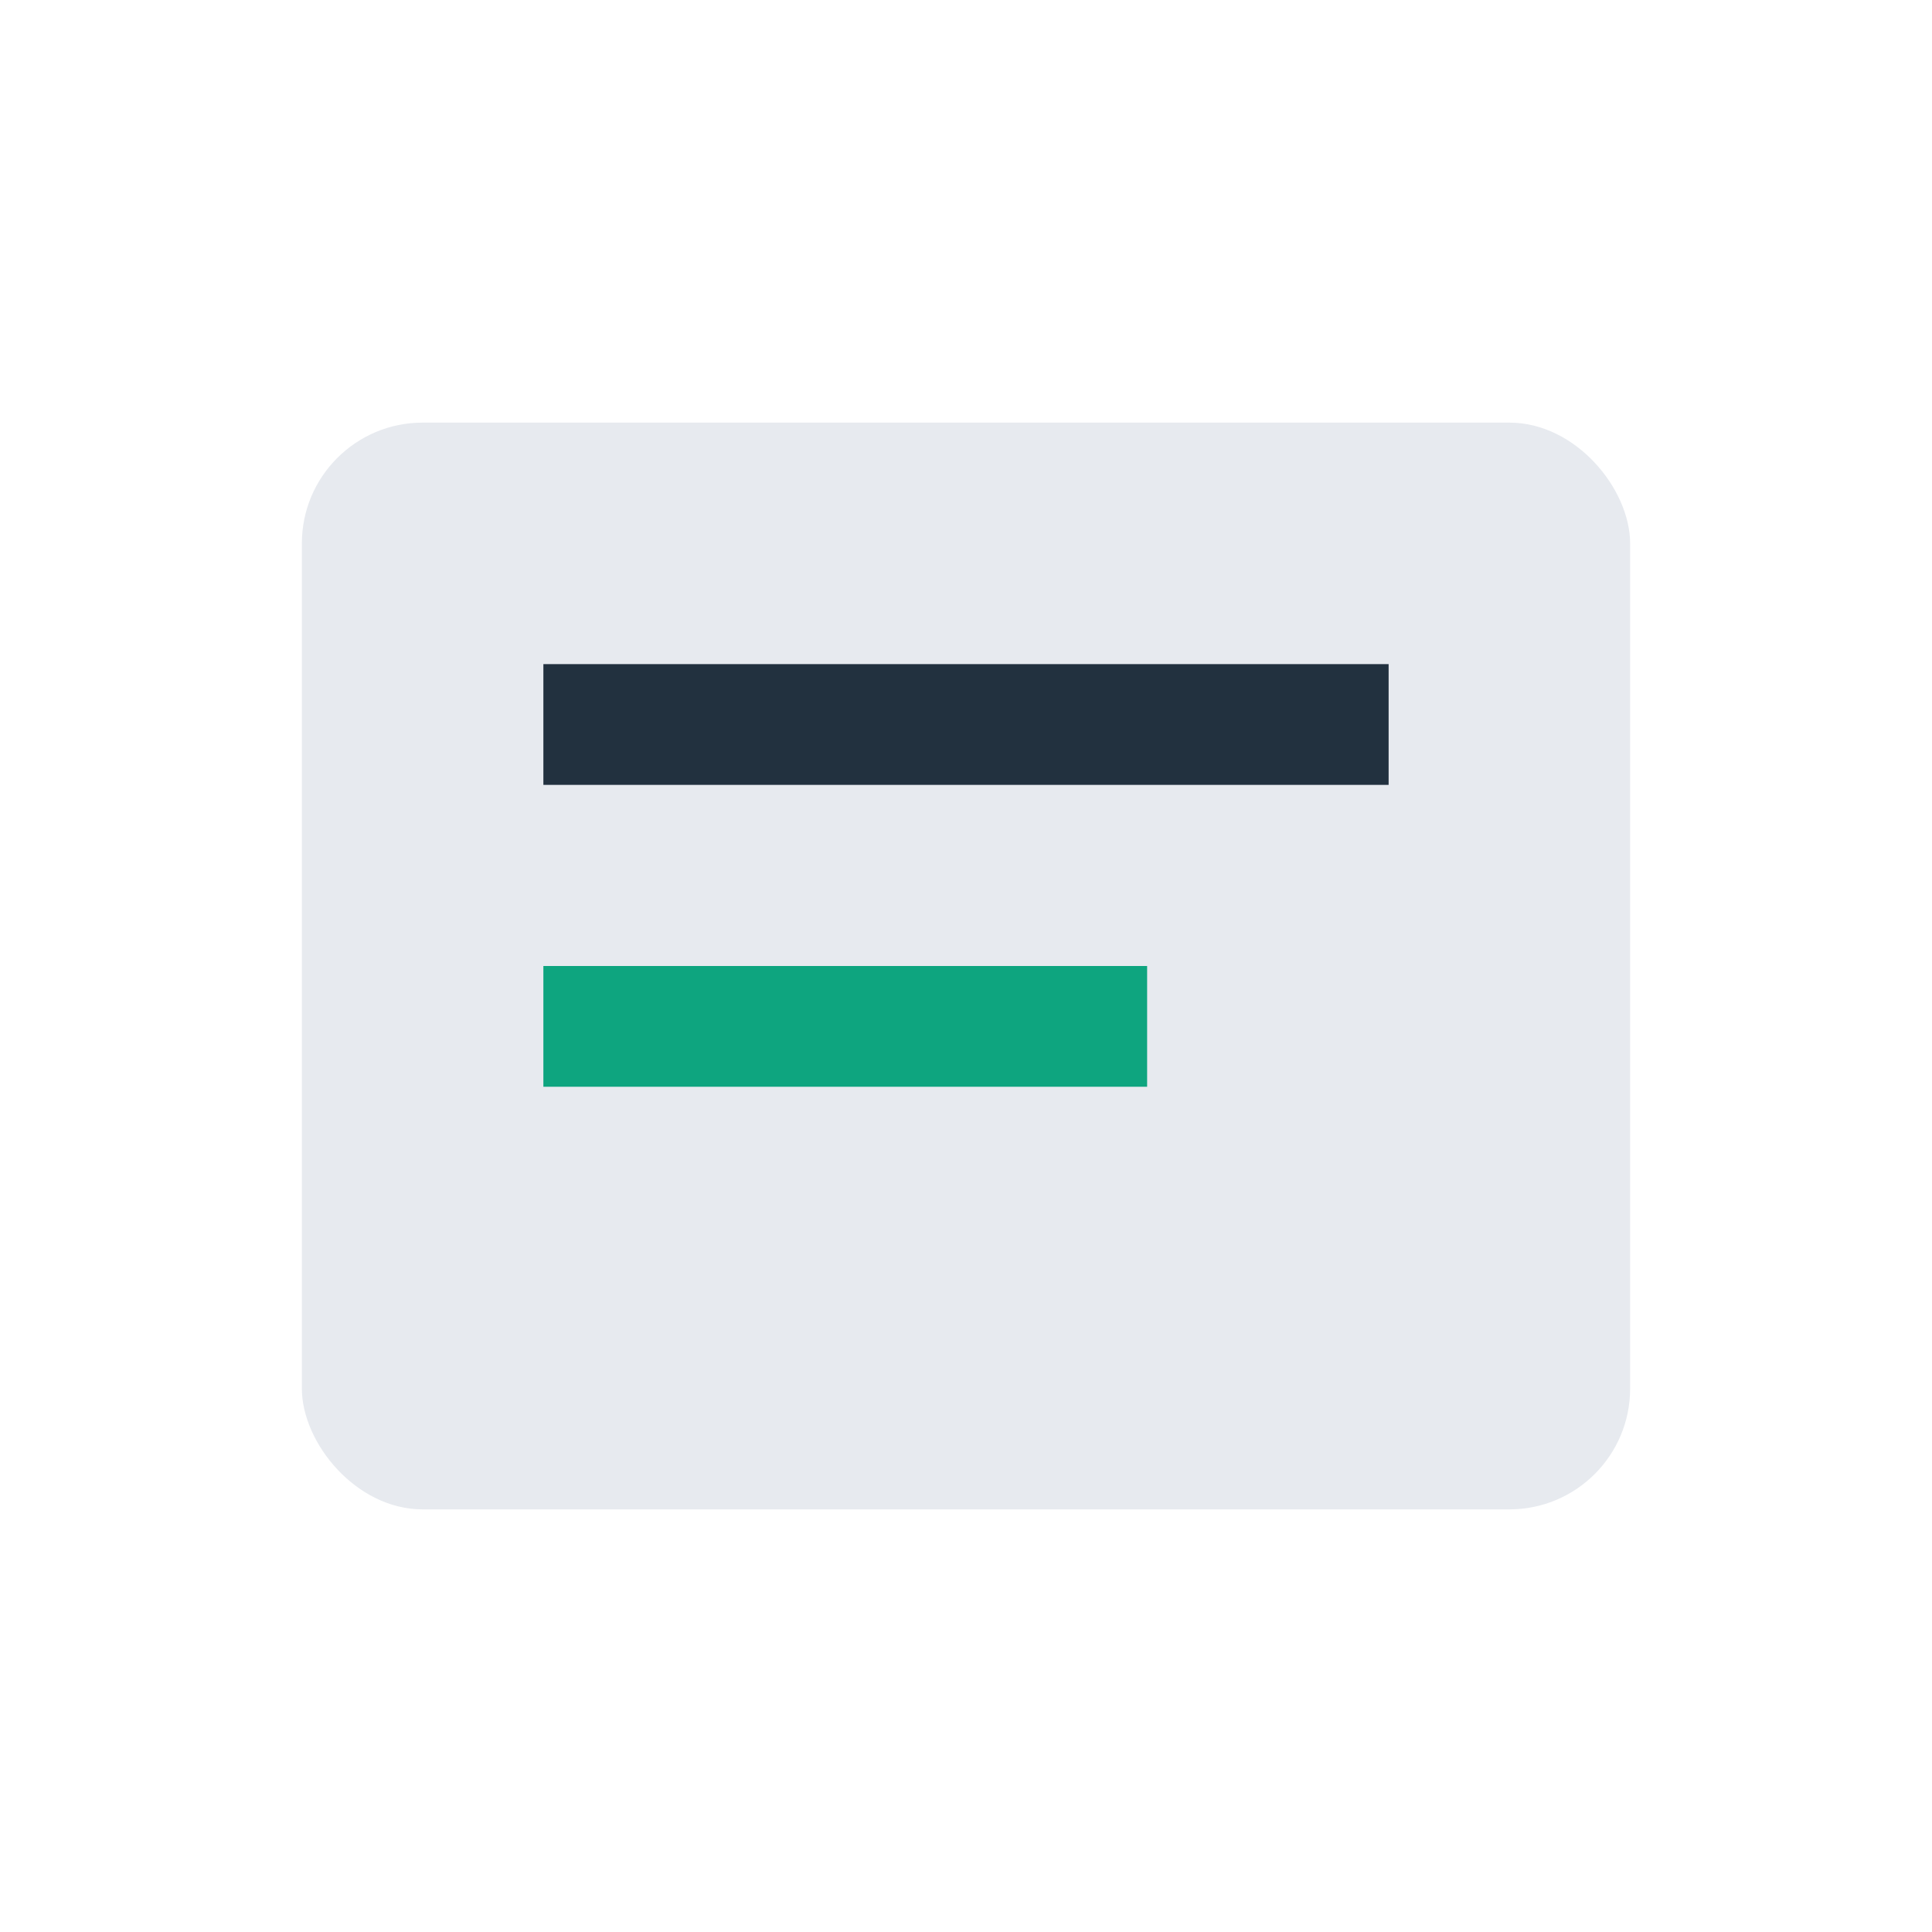
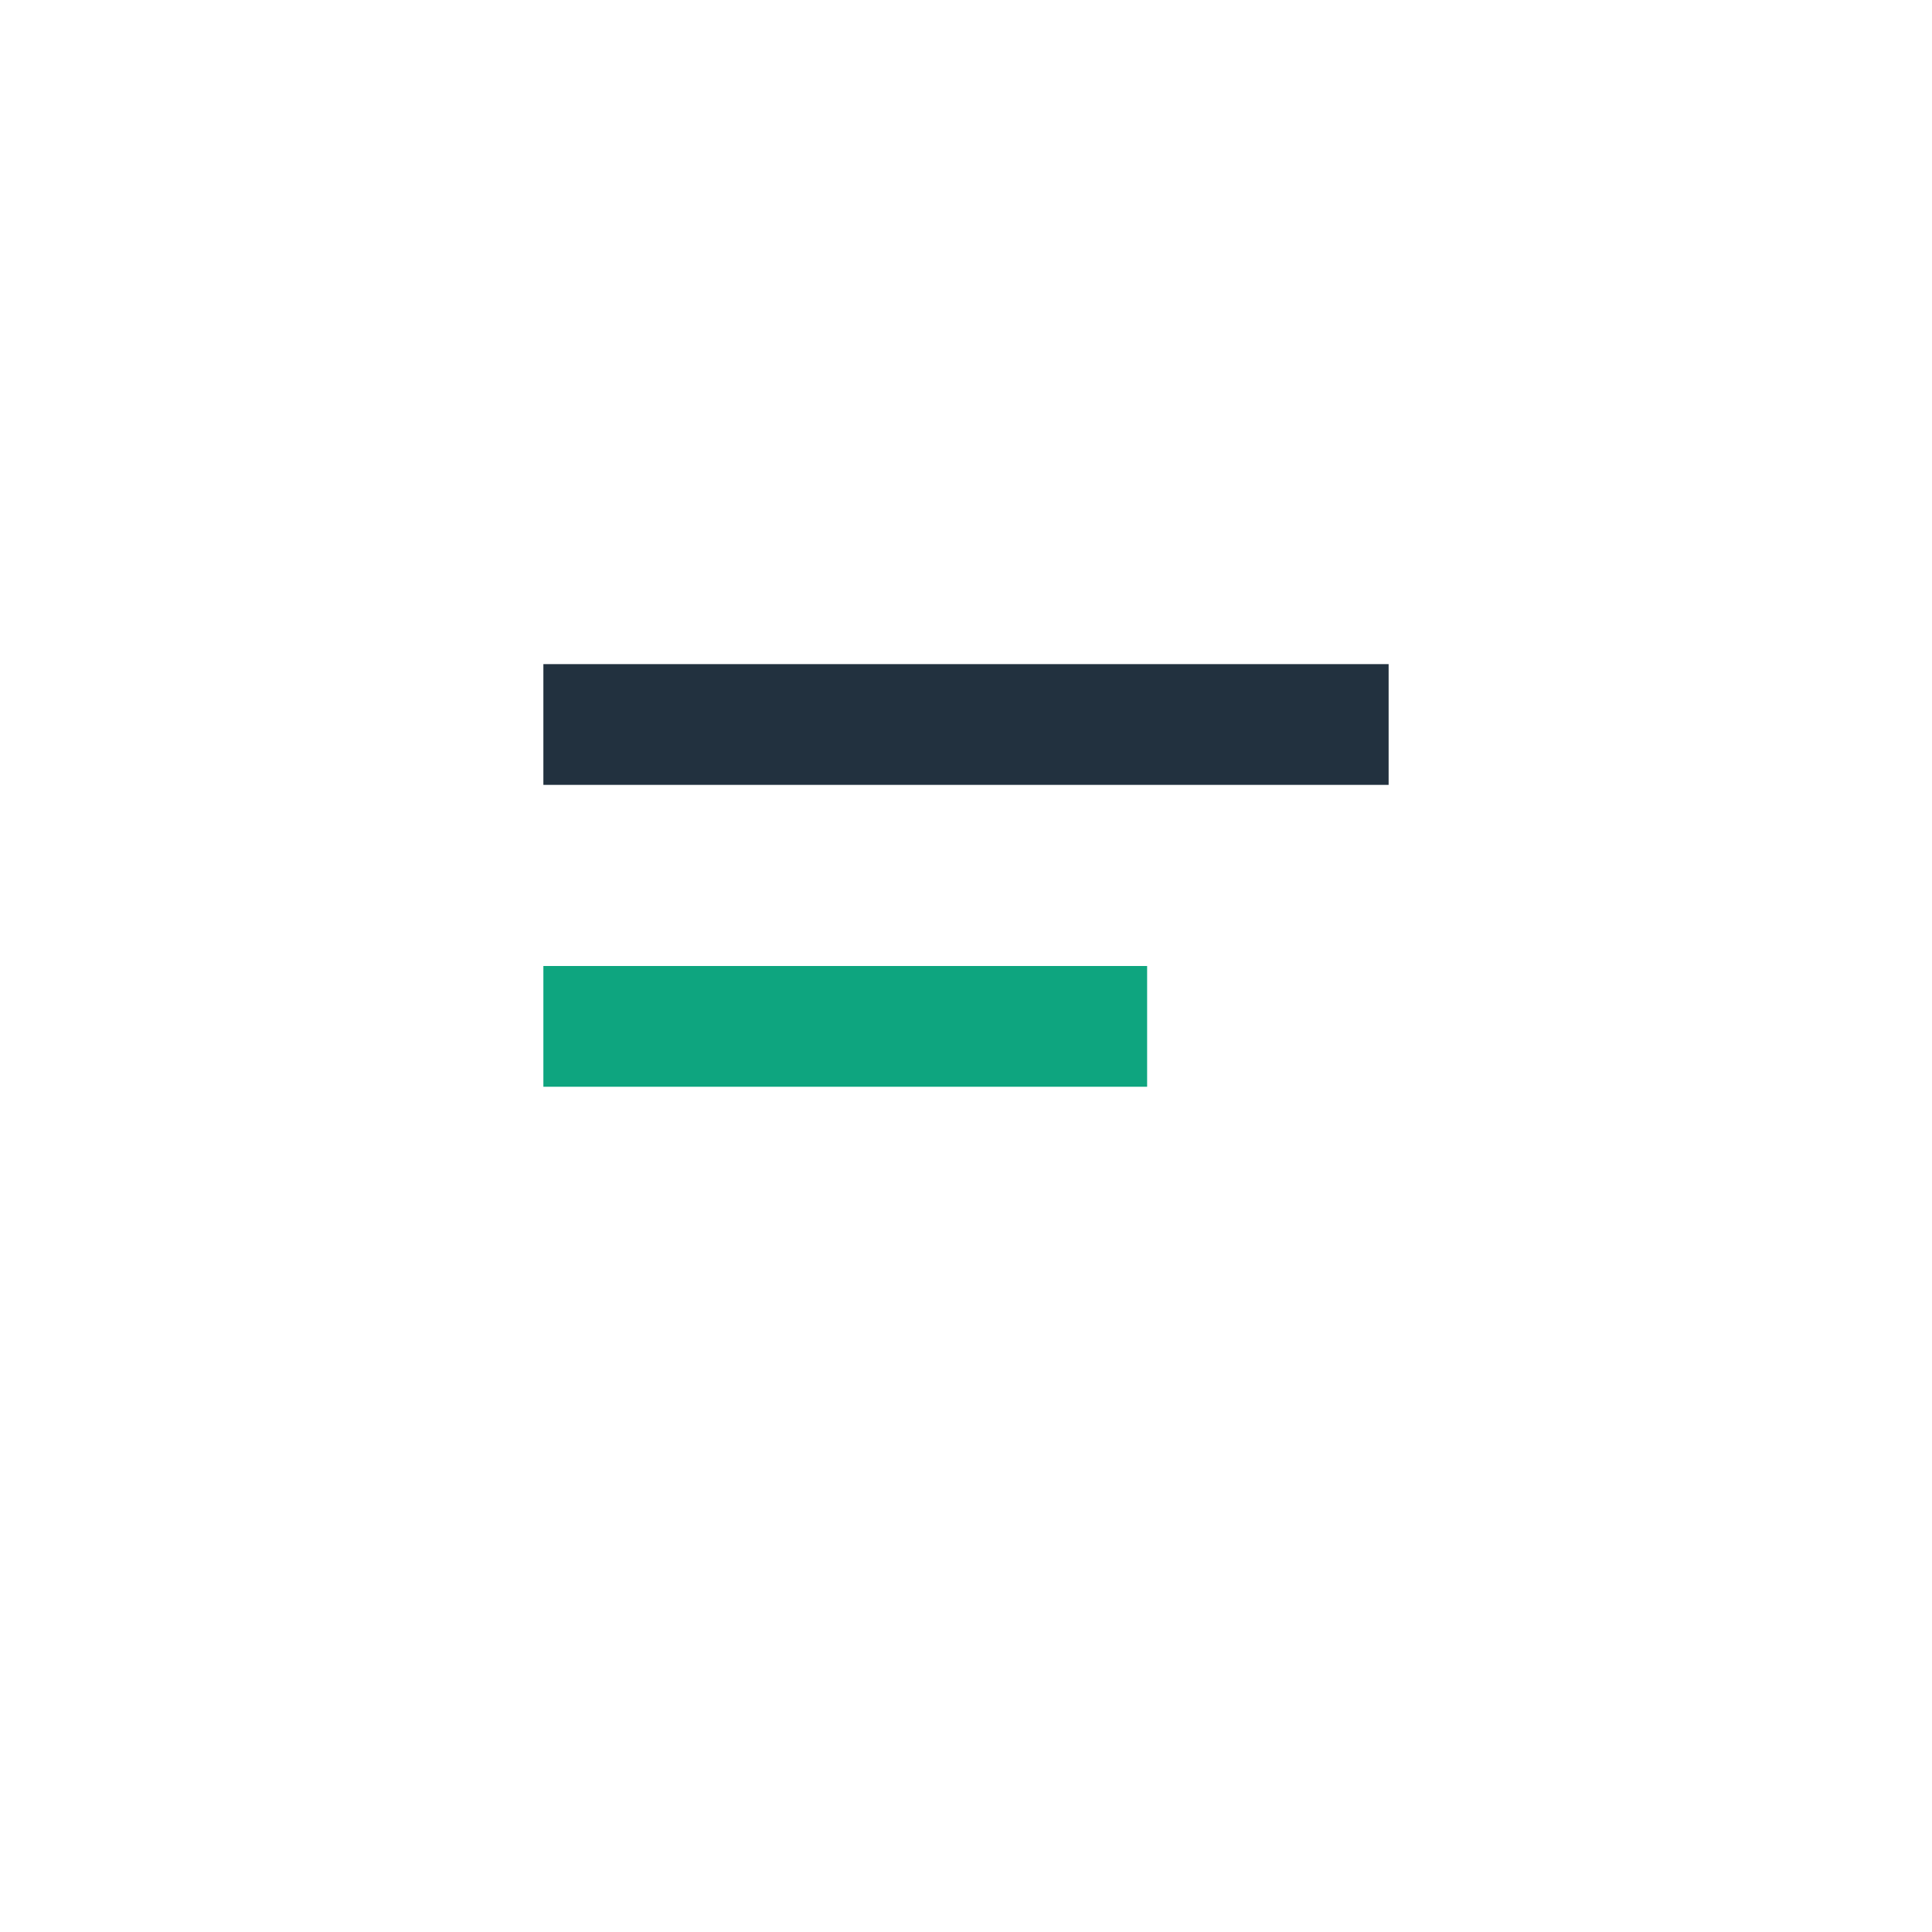
<svg xmlns="http://www.w3.org/2000/svg" width="32" height="32" viewBox="0 0 32 32">
-   <rect x="5" y="7" width="22" height="18" rx="2" fill="#e7eaef" />
  <rect x="9" y="11" width="14" height="2" fill="#22313f" />
  <rect x="9" y="16" width="10" height="2" fill="#0ea57f" />
</svg>